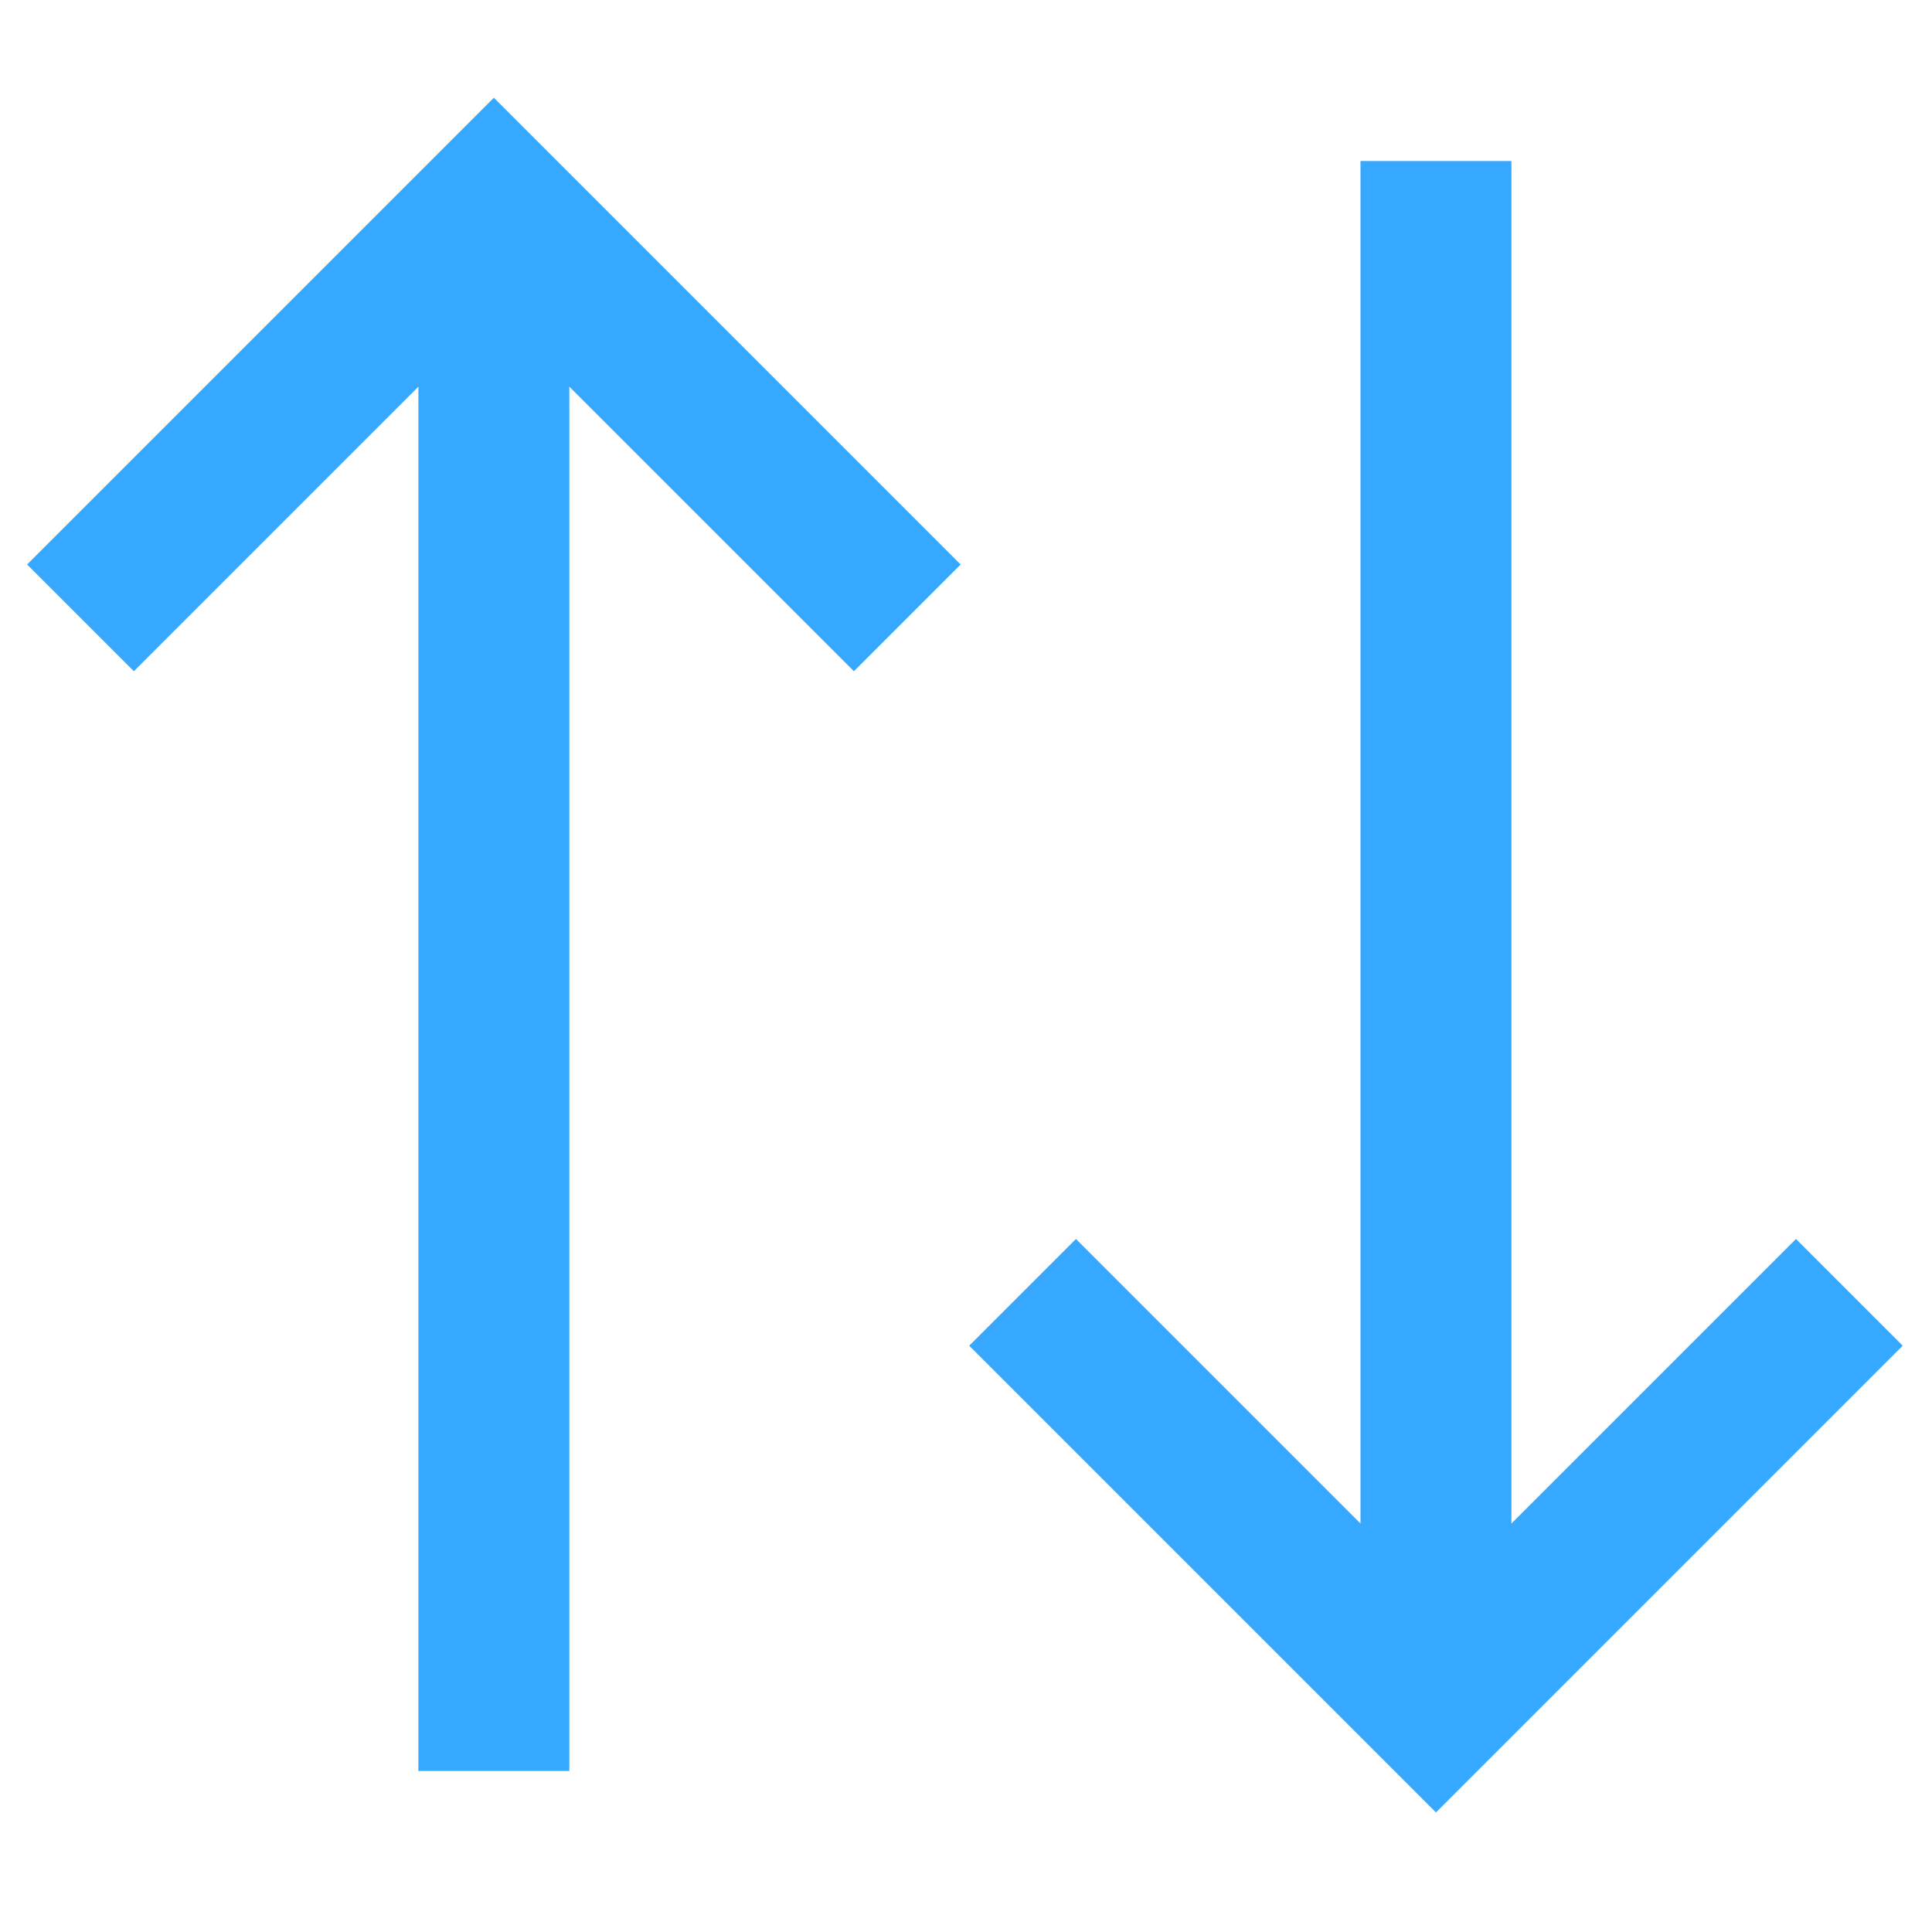
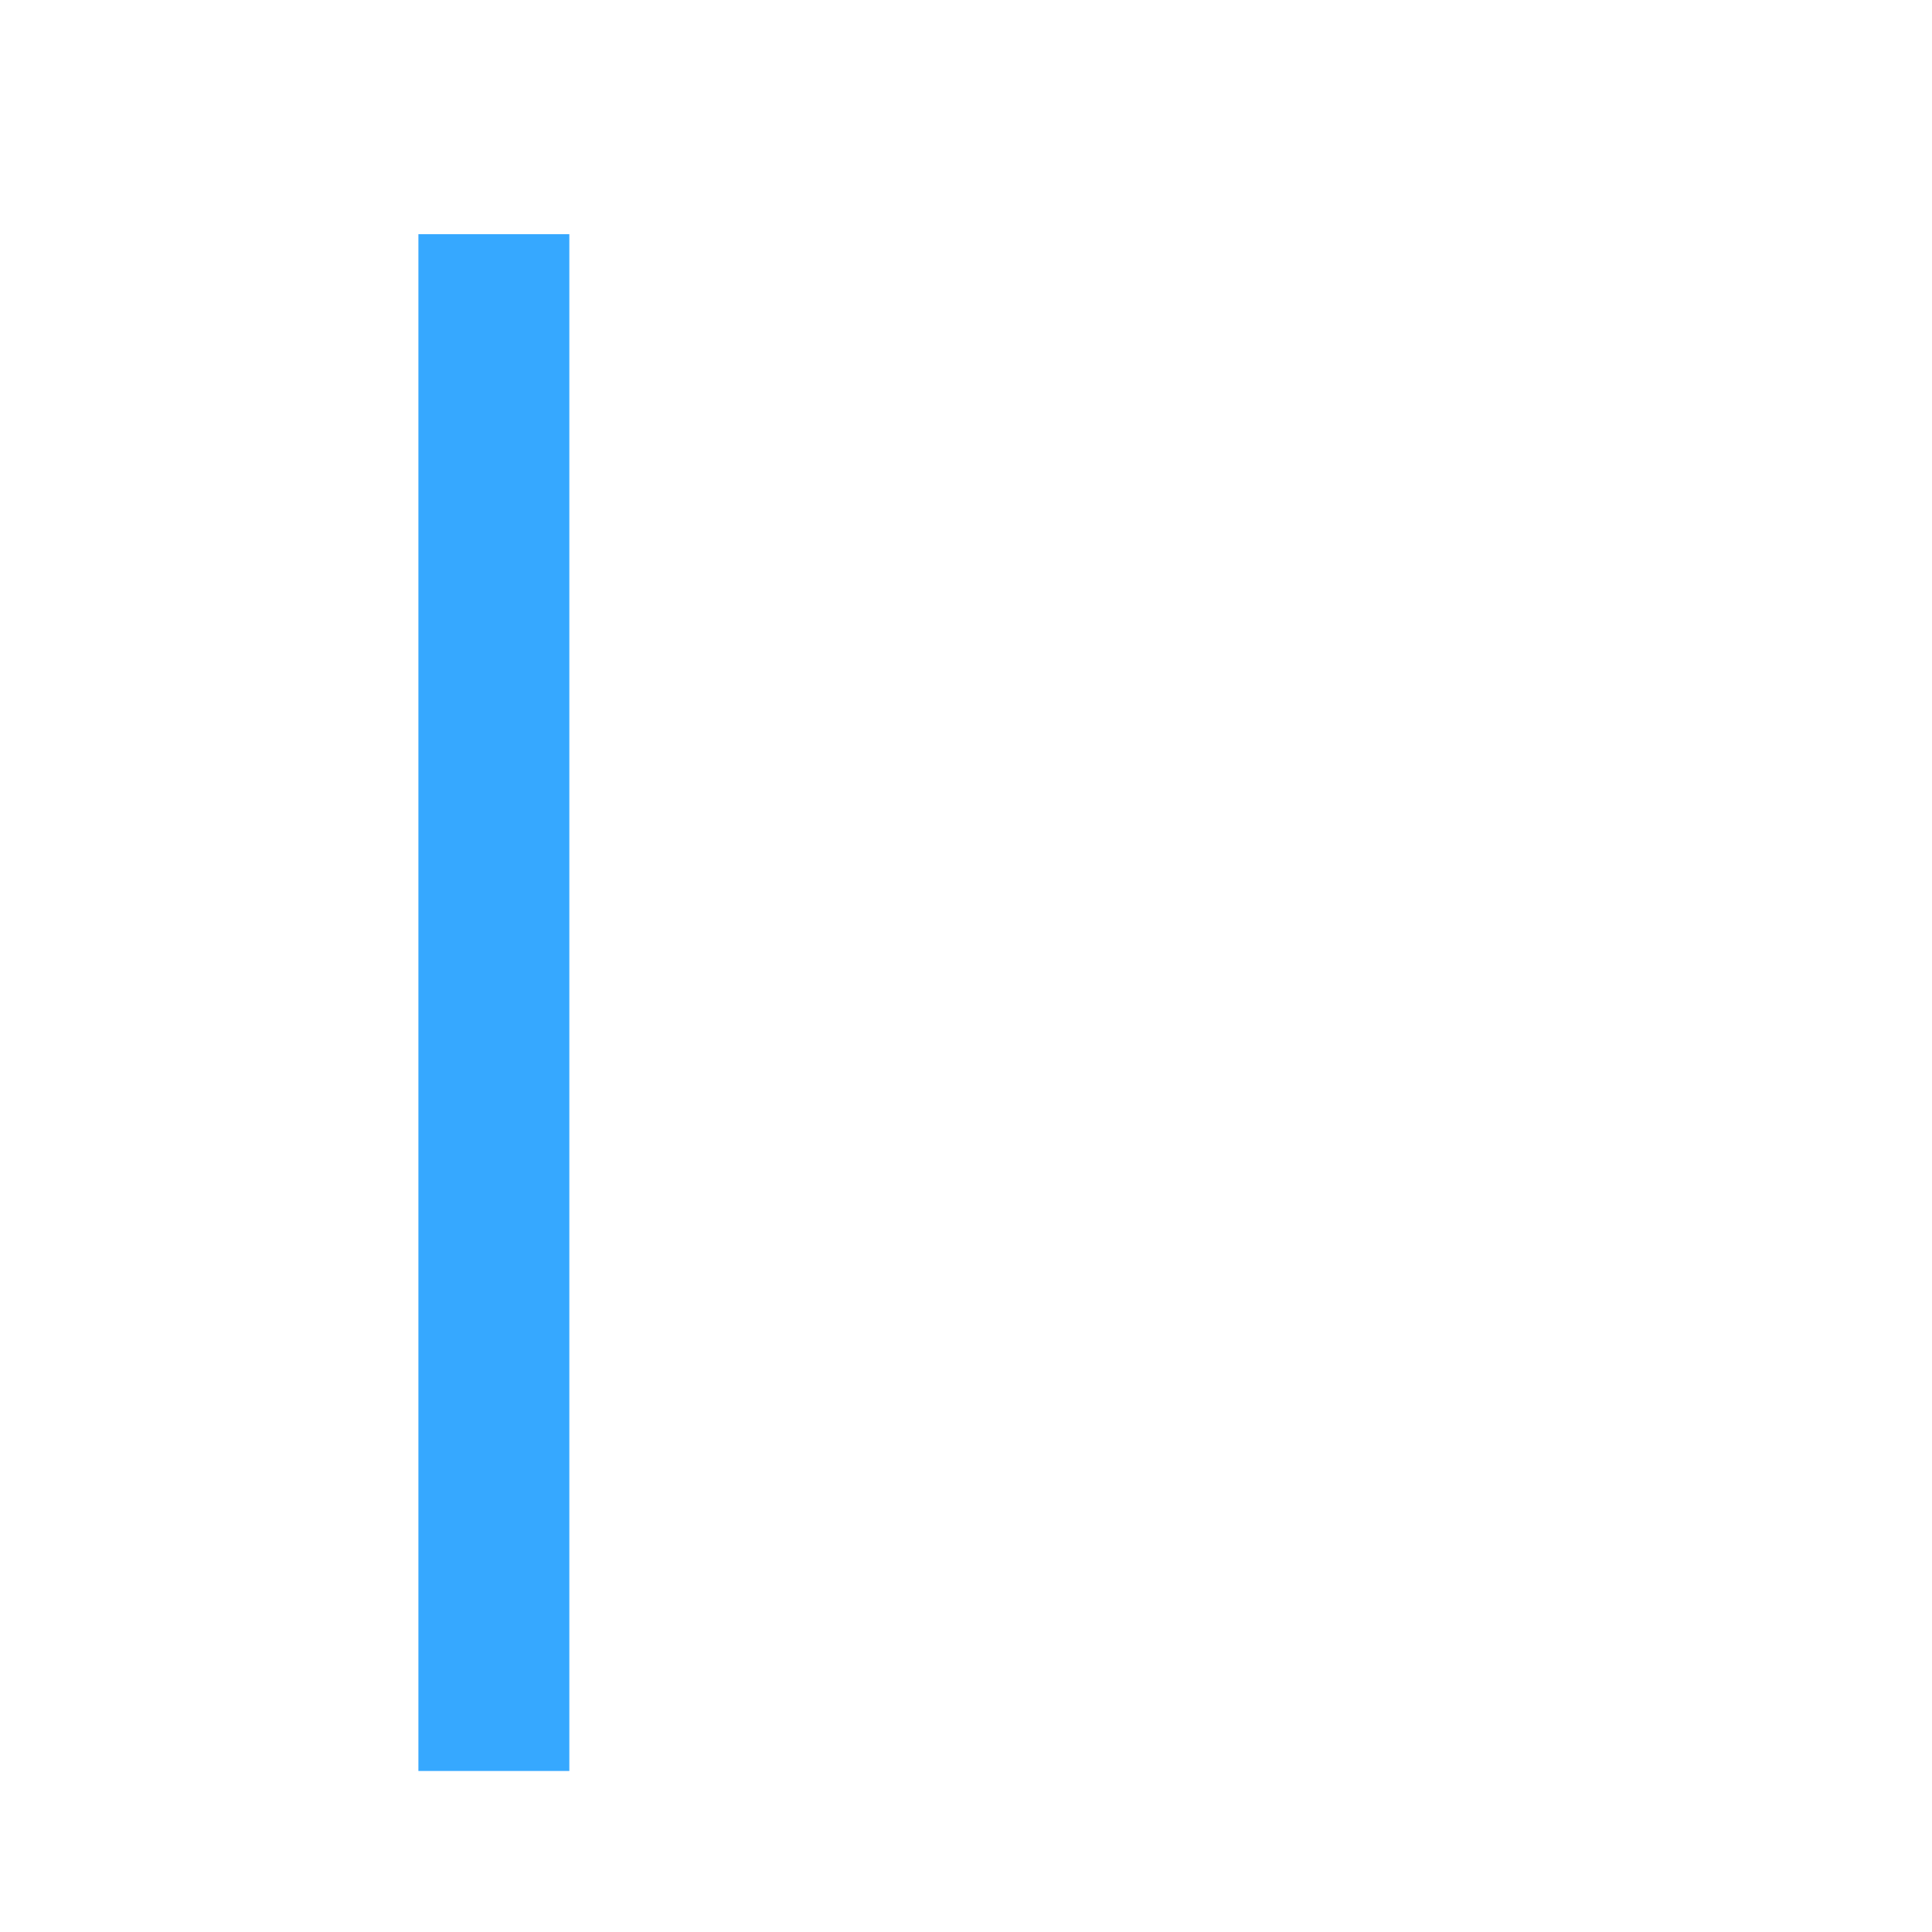
<svg xmlns="http://www.w3.org/2000/svg" width="32" height="32" viewBox="0 0 32 32" fill="none">
  <path d="M8.18 29.333V3.879" stroke="#36A8FF" stroke-width="2.5" />
-   <path d="M1.333 10.234L8.18 3.387L15.027 10.234" stroke="#36A8FF" stroke-width="2.5" />
-   <path d="M23.784 2.667V28.121" stroke="#36A8FF" stroke-width="2.5" />
-   <path d="M16.937 21.405L23.784 28.252L30.631 21.405" stroke="#36A8FF" stroke-width="2.5" />
</svg>